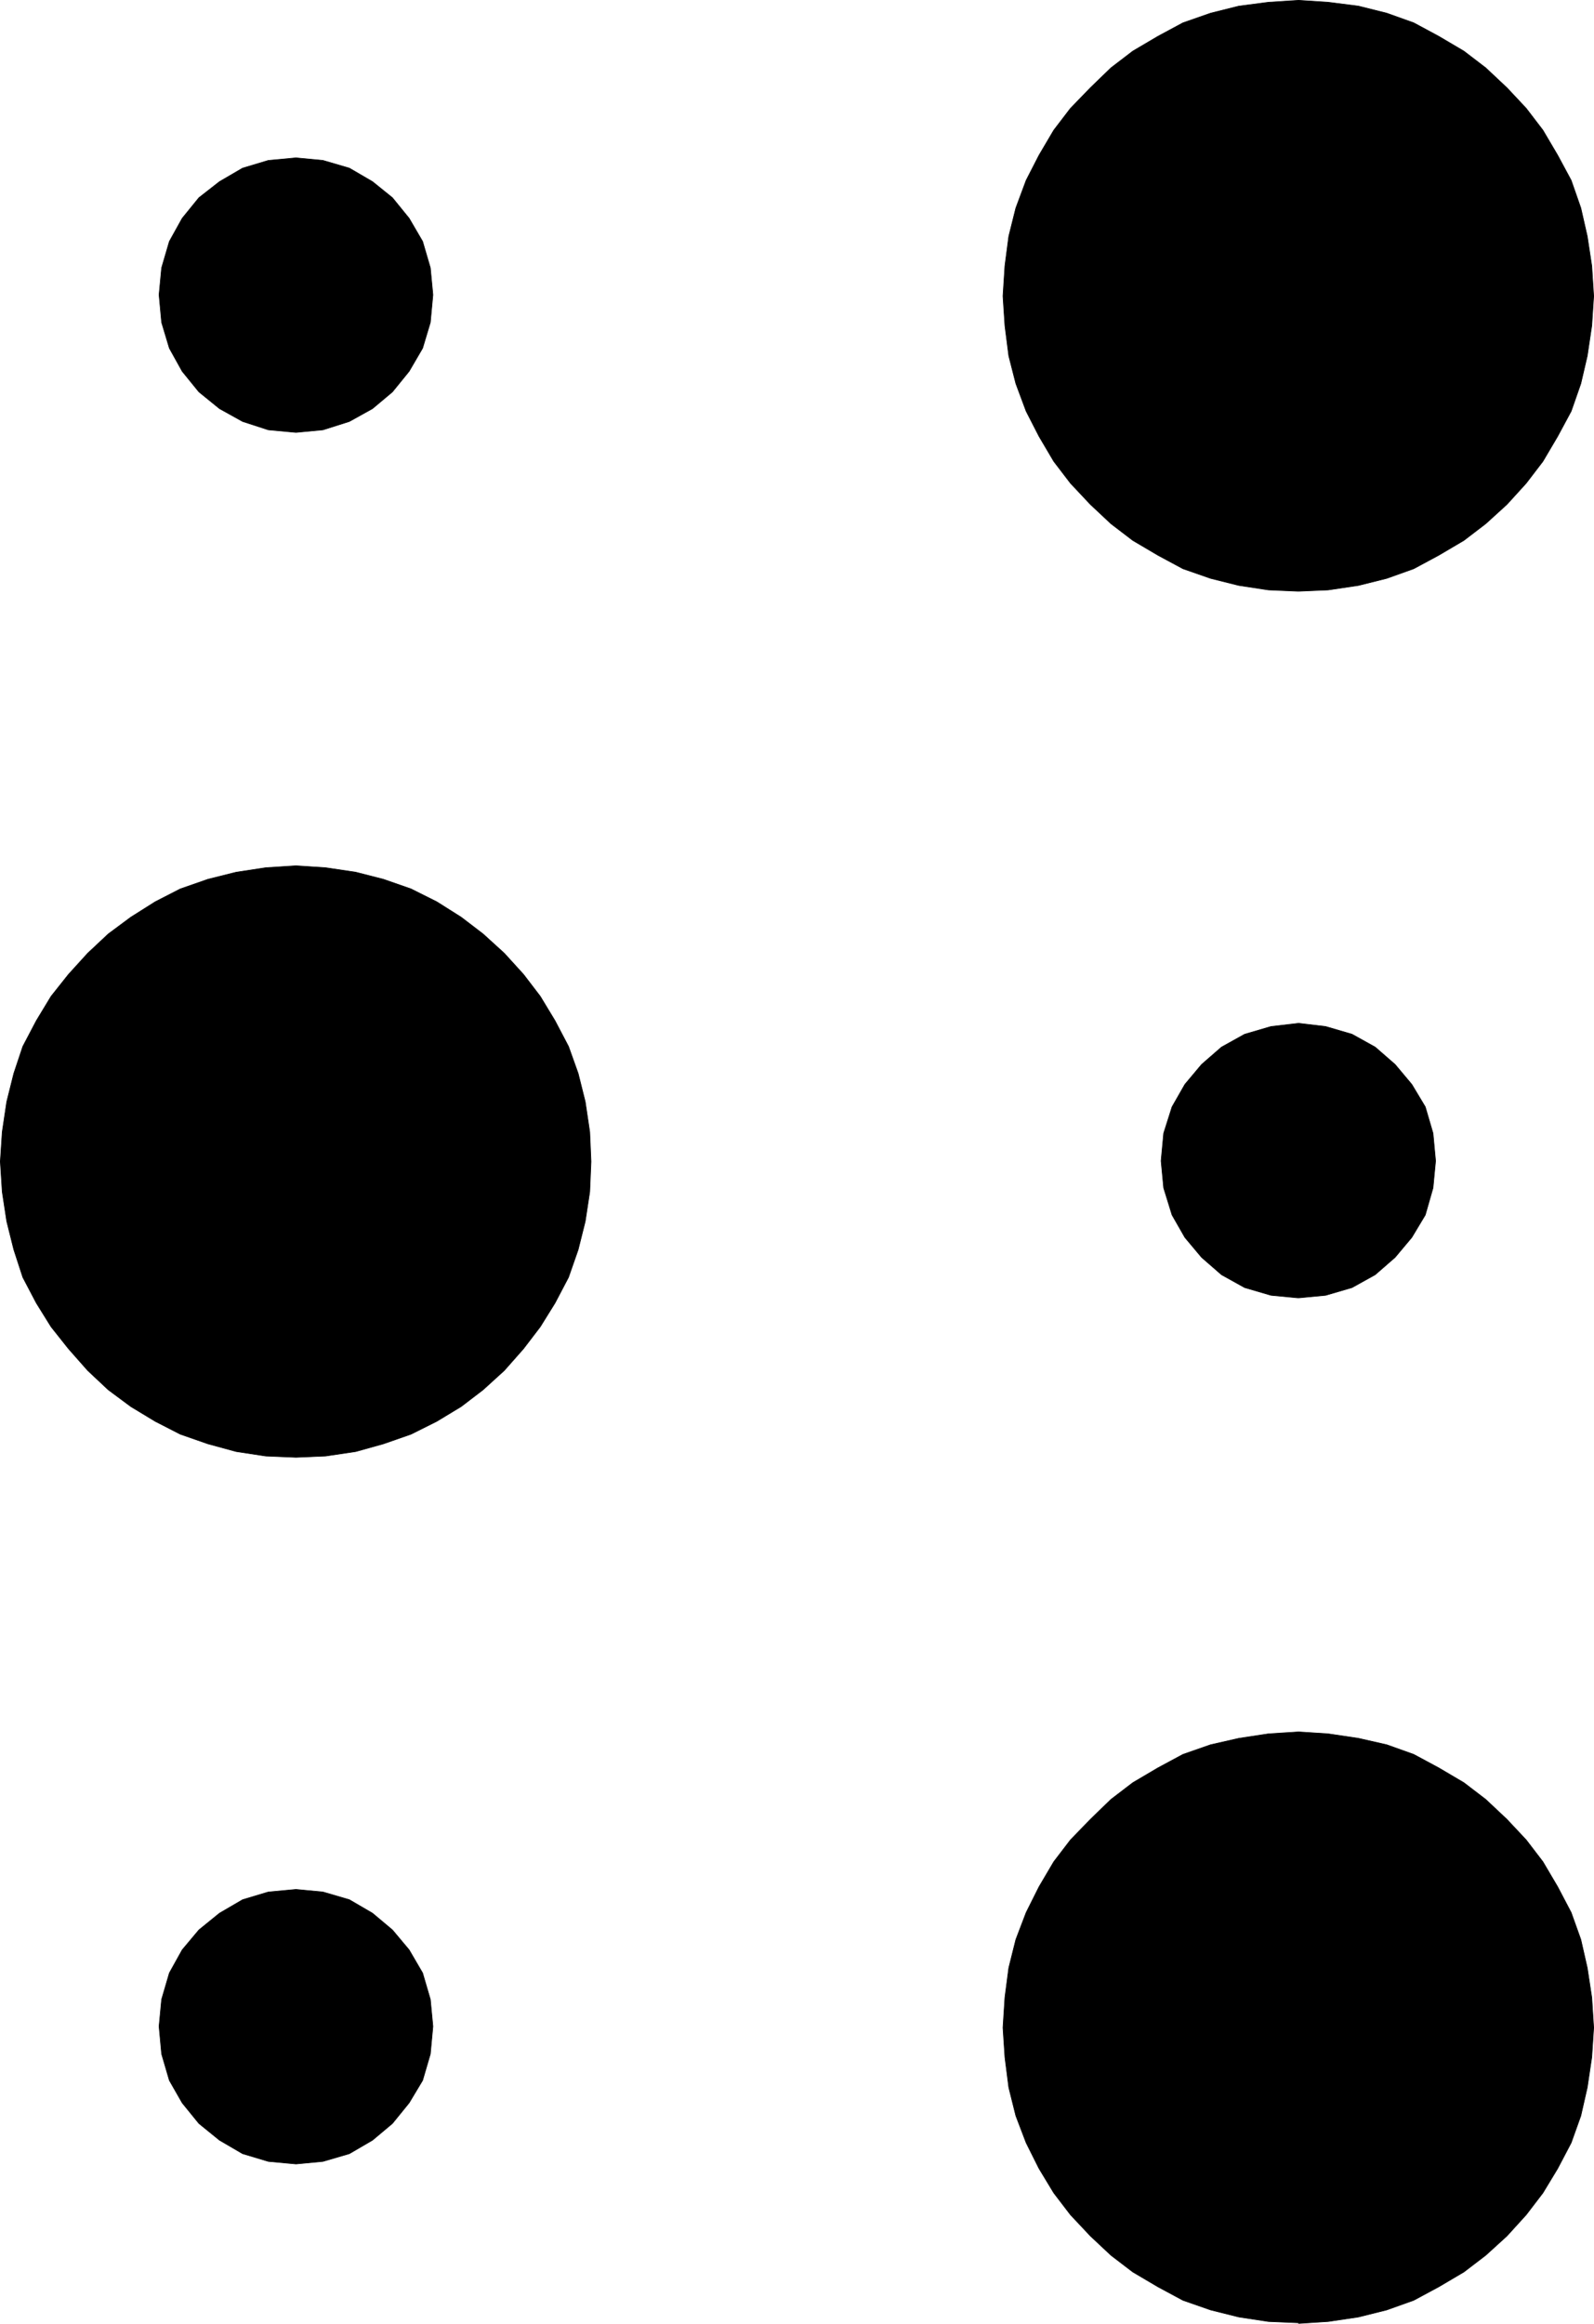
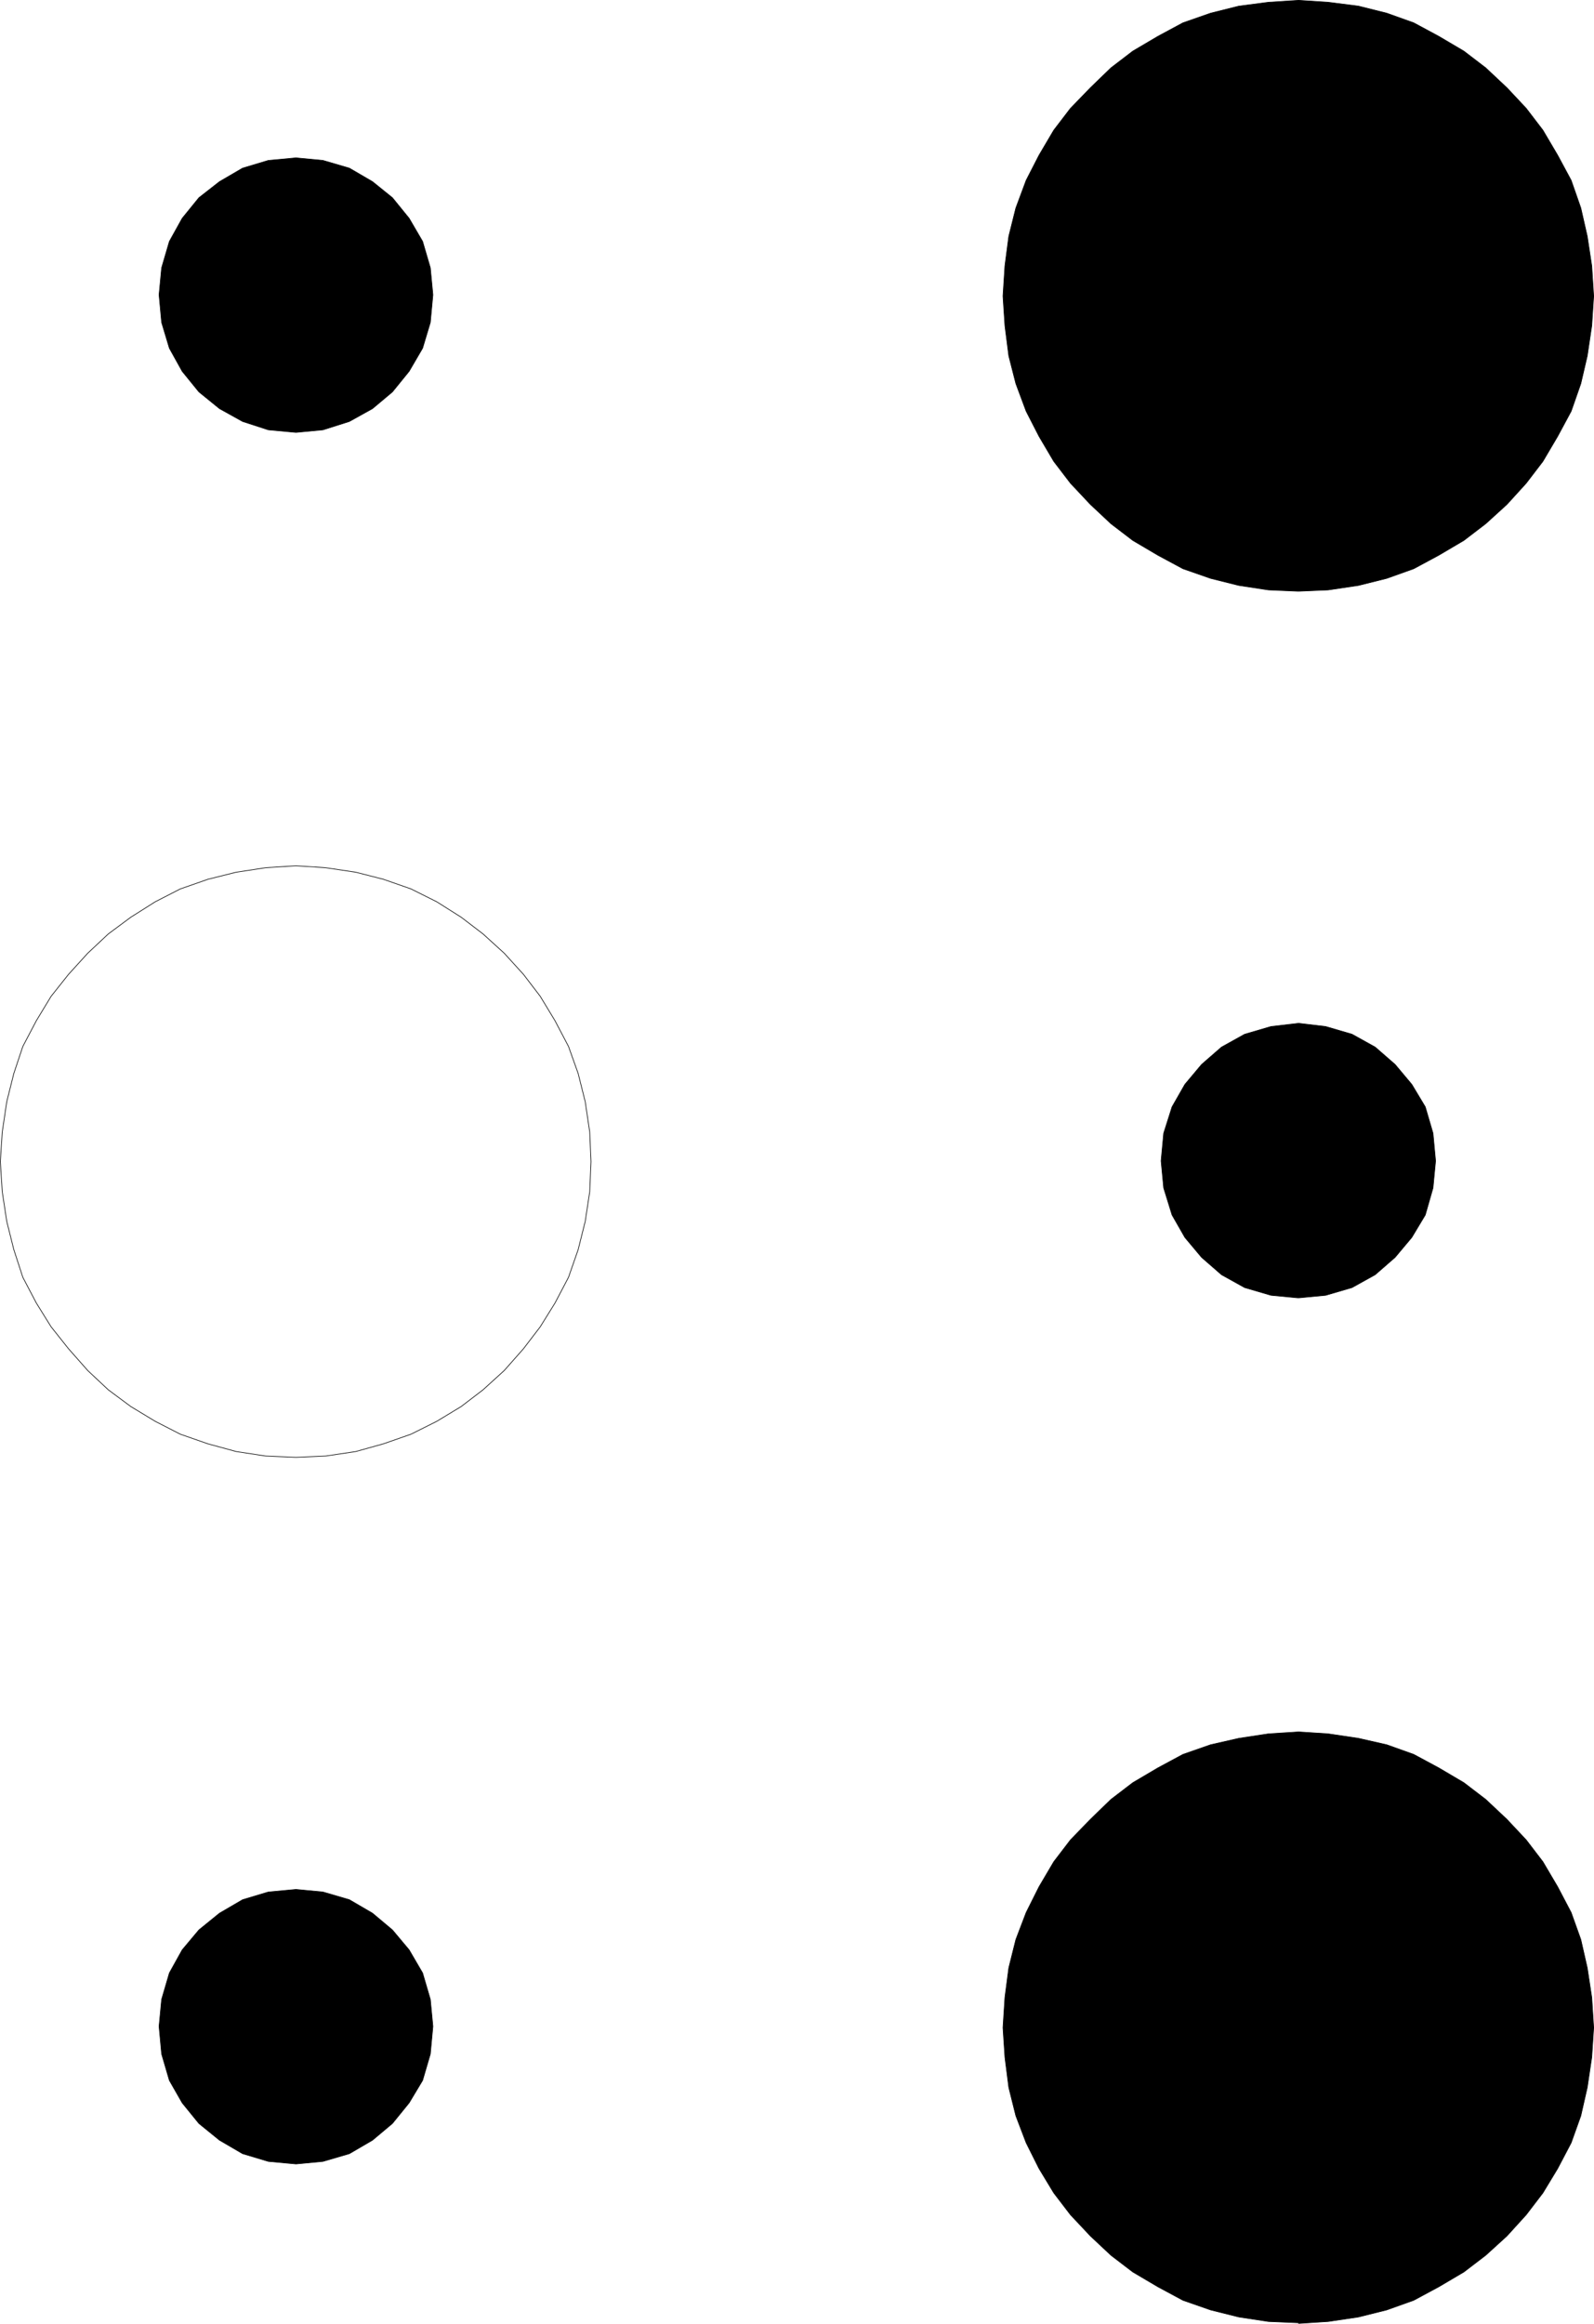
<svg xmlns="http://www.w3.org/2000/svg" xmlns:ns1="http://sodipodi.sourceforge.net/DTD/sodipodi-0.dtd" xmlns:ns2="http://www.inkscape.org/namespaces/inkscape" version="1.0" width="106.017mm" height="154.514mm" id="svg12" ns1:docname="Braille M09.wmf">
  <ns1:namedview id="namedview12" pagecolor="#ffffff" bordercolor="#000000" borderopacity="0.25" ns2:showpageshadow="2" ns2:pageopacity="0.0" ns2:pagecheckerboard="0" ns2:deskcolor="#d1d1d1" ns2:document-units="mm" />
  <defs id="defs1">
    <pattern id="WMFhbasepattern" patternUnits="userSpaceOnUse" width="6" height="6" x="0" y="0" />
  </defs>
  <path style="fill:#000000;fill-opacity:1;fill-rule:evenodd;stroke:none" d="m 326.291,148.583 -7.432,-0.323 -7.432,-1.131 -7.109,-1.778 -6.948,-2.424 -6.301,-3.393 -6.301,-3.717 -5.493,-4.201 -5.17,-4.848 -5.009,-5.332 -4.201,-5.494 -3.716,-6.302 -3.231,-6.302 -2.585,-6.948 -1.777,-6.948 -0.969,-7.595 -0.485,-7.433 0.485,-7.595 0.969,-7.433 1.777,-7.11 2.585,-6.948 3.231,-6.302 3.716,-6.302 4.201,-5.494 5.009,-5.171 5.17,-5.009 5.493,-4.201 6.301,-3.717 6.301,-3.393 6.948,-2.424 7.109,-1.778 7.432,-0.97 7.594,-0.485 7.432,0.485 7.594,0.97 7.109,1.778 6.786,2.424 6.301,3.393 6.301,3.717 5.493,4.201 5.332,5.009 4.847,5.171 4.201,5.494 3.716,6.302 3.393,6.302 2.424,6.948 1.616,7.11 1.131,7.433 0.485,7.595 -0.485,7.433 -1.131,7.595 -1.616,6.948 -2.424,6.948 -3.393,6.302 -3.716,6.302 -4.201,5.494 -4.847,5.332 -5.332,4.848 -5.493,4.201 -6.301,3.717 -6.301,3.393 -6.786,2.424 -7.109,1.778 -7.594,1.131 -7.432,0.323 v 0 z" id="path1" />
  <path style="fill:none;stroke:#000000;stroke-width:0.162px;stroke-linecap:round;stroke-linejoin:round;stroke-miterlimit:4;stroke-dasharray:none;stroke-opacity:1" d="m 326.291,148.583 -7.432,-0.323 -7.432,-1.131 -7.109,-1.778 -6.948,-2.424 -6.301,-3.393 -6.301,-3.717 -5.493,-4.201 -5.17,-4.848 -5.009,-5.332 -4.201,-5.494 -3.716,-6.302 -3.231,-6.302 -2.585,-6.948 -1.777,-6.948 -0.969,-7.595 -0.485,-7.433 0.485,-7.595 0.969,-7.433 1.777,-7.11 2.585,-6.948 3.231,-6.302 3.716,-6.302 4.201,-5.494 5.009,-5.171 5.17,-5.009 5.493,-4.201 6.301,-3.717 6.301,-3.393 6.948,-2.424 7.109,-1.778 7.432,-0.97 7.594,-0.485 7.432,0.485 7.594,0.97 7.109,1.778 6.786,2.424 6.301,3.393 6.301,3.717 5.493,4.201 5.332,5.009 4.847,5.171 4.201,5.494 3.716,6.302 3.393,6.302 2.424,6.948 1.616,7.11 1.131,7.433 0.485,7.595 -0.485,7.433 -1.131,7.595 -1.616,6.948 -2.424,6.948 -3.393,6.302 -3.716,6.302 -4.201,5.494 -4.847,5.332 -5.332,4.848 -5.493,4.201 -6.301,3.717 -6.301,3.393 -6.786,2.424 -7.109,1.778 -7.594,1.131 -7.432,0.323 v 0" id="path2" />
-   <path style="fill:#000000;fill-opacity:1;fill-rule:evenodd;stroke:none" d="m 74.403,366.246 -7.594,-0.323 -7.432,-1.131 -7.109,-1.939 -6.948,-2.424 -6.301,-3.232 -6.14,-3.717 -5.655,-4.201 -5.17,-4.848 -4.847,-5.494 -4.362,-5.494 -3.716,-5.979 -3.393,-6.464 -2.262,-6.948 -1.777,-7.11 -1.131,-7.433 -0.485,-7.595 0.485,-7.433 1.131,-7.595 1.777,-7.11 2.262,-6.787 3.393,-6.464 3.716,-6.14 4.362,-5.494 4.847,-5.333 5.17,-4.848 5.655,-4.201 6.14,-3.878 6.301,-3.232 6.948,-2.424 7.109,-1.778 7.432,-1.131 7.594,-0.485 7.432,0.485 7.594,1.131 6.948,1.778 6.948,2.424 6.463,3.232 6.14,3.878 5.493,4.201 5.332,4.848 4.847,5.333 4.201,5.494 3.716,6.14 3.393,6.464 2.424,6.787 1.777,7.11 1.131,7.595 0.323,7.433 -0.323,7.595 -1.131,7.433 -1.777,7.11 -2.424,6.948 -3.393,6.464 -3.716,5.979 -4.201,5.494 -4.847,5.494 -5.332,4.848 -5.493,4.201 -6.14,3.717 -6.463,3.232 -6.948,2.424 -6.948,1.939 -7.594,1.131 z" id="path3" />
  <path style="fill:none;stroke:#000000;stroke-width:0.162px;stroke-linecap:round;stroke-linejoin:round;stroke-miterlimit:4;stroke-dasharray:none;stroke-opacity:1" d="m 74.403,366.246 -7.594,-0.323 -7.432,-1.131 -7.109,-1.939 -6.948,-2.424 -6.301,-3.232 -6.14,-3.717 -5.655,-4.201 -5.17,-4.848 -4.847,-5.494 -4.362,-5.494 -3.716,-5.979 -3.393,-6.464 -2.262,-6.948 -1.777,-7.11 -1.131,-7.433 -0.485,-7.595 0.485,-7.433 1.131,-7.595 1.777,-7.11 2.262,-6.787 3.393,-6.464 3.716,-6.14 4.362,-5.494 4.847,-5.333 5.17,-4.848 5.655,-4.201 6.14,-3.878 6.301,-3.232 6.948,-2.424 7.109,-1.778 7.432,-1.131 7.594,-0.485 7.432,0.485 7.594,1.131 6.948,1.778 6.948,2.424 6.463,3.232 6.14,3.878 5.493,4.201 5.332,4.848 4.847,5.333 4.201,5.494 3.716,6.14 3.393,6.464 2.424,6.787 1.777,7.11 1.131,7.595 0.323,7.433 -0.323,7.595 -1.131,7.433 -1.777,7.11 -2.424,6.948 -3.393,6.464 -3.716,5.979 -4.201,5.494 -4.847,5.494 -5.332,4.848 -5.493,4.201 -6.14,3.717 -6.463,3.232 -6.948,2.424 -6.948,1.939 -7.594,1.131 -7.432,0.323 v 0" id="path4" />
  <path style="fill:#000000;fill-opacity:1;fill-rule:evenodd;stroke:none" d="m 326.291,583.748 -7.432,-0.323 -7.432,-1.131 -7.109,-1.778 -6.948,-2.424 -6.301,-3.393 -6.301,-3.717 -5.493,-4.201 -5.17,-4.848 -5.009,-5.332 -4.201,-5.494 -3.716,-6.14 -3.231,-6.464 -2.585,-6.787 -1.777,-7.11 -0.969,-7.595 -0.485,-7.433 0.485,-7.595 0.969,-7.433 1.777,-7.11 2.585,-6.787 3.231,-6.464 3.716,-6.302 4.201,-5.494 5.009,-5.171 5.17,-5.009 5.493,-4.201 6.301,-3.717 6.301,-3.393 6.948,-2.424 7.109,-1.616 7.432,-1.131 7.594,-0.485 7.432,0.485 7.594,1.131 7.109,1.616 6.786,2.424 6.301,3.393 6.301,3.717 5.493,4.201 5.332,5.009 4.847,5.171 4.201,5.494 3.716,6.302 3.393,6.464 2.424,6.787 1.616,7.11 1.131,7.433 0.485,7.595 -0.485,7.433 -1.131,7.595 -1.616,7.11 -2.424,6.787 -3.393,6.464 -3.716,6.14 -4.201,5.494 -4.847,5.332 -5.332,4.848 -5.493,4.201 -6.301,3.717 -6.301,3.393 -6.786,2.424 -7.109,1.778 -7.594,1.131 -7.432,0.485 v 0 z" id="path5" />
  <path style="fill:none;stroke:#000000;stroke-width:0.162px;stroke-linecap:round;stroke-linejoin:round;stroke-miterlimit:4;stroke-dasharray:none;stroke-opacity:1" d="m 326.291,583.748 -7.432,-0.323 -7.432,-1.131 -7.109,-1.778 -6.948,-2.424 -6.301,-3.393 -6.301,-3.717 -5.493,-4.201 -5.17,-4.848 -5.009,-5.332 -4.201,-5.494 -3.716,-6.14 -3.231,-6.464 -2.585,-6.787 -1.777,-7.11 -0.969,-7.595 -0.485,-7.433 0.485,-7.595 0.969,-7.433 1.777,-7.11 2.585,-6.787 3.231,-6.464 3.716,-6.302 4.201,-5.494 5.009,-5.171 5.17,-5.009 5.493,-4.201 6.301,-3.717 6.301,-3.393 6.948,-2.424 7.109,-1.616 7.432,-1.131 7.594,-0.485 7.432,0.485 7.594,1.131 7.109,1.616 6.786,2.424 6.301,3.393 6.301,3.717 5.493,4.201 5.332,5.009 4.847,5.171 4.201,5.494 3.716,6.302 3.393,6.464 2.424,6.787 1.616,7.11 1.131,7.433 0.485,7.595 -0.485,7.433 -1.131,7.595 -1.616,7.11 -2.424,6.787 -3.393,6.464 -3.716,6.14 -4.201,5.494 -4.847,5.332 -5.332,4.848 -5.493,4.201 -6.301,3.717 -6.301,3.393 -6.786,2.424 -7.109,1.778 -7.594,1.131 -7.432,0.485 v 0" id="path6" />
  <path style="fill:#000000;fill-opacity:1;fill-rule:evenodd;stroke:none" d="m 74.403,108.67 -6.948,-0.646 -6.463,-2.101 -5.817,-3.232 -5.17,-4.201 -4.201,-5.171 -3.231,-5.817 -1.939,-6.464 -0.646,-6.948 0.646,-6.787 1.939,-6.625 3.231,-5.817 4.201,-5.171 5.17,-4.04 5.817,-3.393 6.463,-1.939 6.948,-0.646 6.786,0.646 6.624,1.939 5.817,3.393 5.009,4.04 4.201,5.171 3.393,5.817 1.939,6.625 0.646,6.787 -0.646,6.948 -1.939,6.464 -3.393,5.817 -4.201,5.171 -5.009,4.201 -5.817,3.232 -6.624,2.101 z" id="path7" />
  <path style="fill:none;stroke:#000000;stroke-width:0.162px;stroke-linecap:round;stroke-linejoin:round;stroke-miterlimit:4;stroke-dasharray:none;stroke-opacity:1" d="m 74.403,108.67 -6.948,-0.646 -6.463,-2.101 -5.817,-3.232 -5.17,-4.201 -4.201,-5.171 -3.231,-5.817 -1.939,-6.464 -0.646,-6.948 0.646,-6.787 1.939,-6.625 3.231,-5.817 4.201,-5.171 5.17,-4.04 5.817,-3.393 6.463,-1.939 6.948,-0.646 6.786,0.646 6.624,1.939 5.817,3.393 5.009,4.04 4.201,5.171 3.393,5.817 1.939,6.625 0.646,6.787 -0.646,6.948 -1.939,6.464 -3.393,5.817 -4.201,5.171 -5.009,4.201 -5.817,3.232 -6.624,2.101 -6.786,0.646 v 0" id="path8" />
-   <path style="fill:#000000;fill-opacity:1;fill-rule:evenodd;stroke:none" d="m 326.291,326.172 -6.786,-0.646 -6.624,-1.939 -5.817,-3.232 -5.009,-4.363 -4.201,-5.009 -3.231,-5.656 -2.1,-6.787 -0.646,-6.787 0.646,-6.948 2.1,-6.625 3.231,-5.656 4.201,-5.009 5.009,-4.363 5.817,-3.232 6.624,-1.939 6.948,-0.808 6.786,0.808 6.624,1.939 5.817,3.232 5.009,4.363 4.201,5.009 3.393,5.656 1.939,6.625 0.646,6.948 -0.646,6.787 -1.939,6.787 -3.393,5.656 -4.201,5.009 -5.009,4.363 -5.817,3.232 -6.624,1.939 -6.786,0.646 v 0 z" id="path9" />
+   <path style="fill:#000000;fill-opacity:1;fill-rule:evenodd;stroke:none" d="m 326.291,326.172 -6.786,-0.646 -6.624,-1.939 -5.817,-3.232 -5.009,-4.363 -4.201,-5.009 -3.231,-5.656 -2.1,-6.787 -0.646,-6.787 0.646,-6.948 2.1,-6.625 3.231,-5.656 4.201,-5.009 5.009,-4.363 5.817,-3.232 6.624,-1.939 6.948,-0.808 6.786,0.808 6.624,1.939 5.817,3.232 5.009,4.363 4.201,5.009 3.393,5.656 1.939,6.625 0.646,6.948 -0.646,6.787 -1.939,6.787 -3.393,5.656 -4.201,5.009 -5.009,4.363 -5.817,3.232 -6.624,1.939 -6.786,0.646 v 0 " id="path9" />
  <path style="fill:none;stroke:#000000;stroke-width:0.162px;stroke-linecap:round;stroke-linejoin:round;stroke-miterlimit:4;stroke-dasharray:none;stroke-opacity:1" d="m 326.291,326.172 -6.786,-0.646 -6.624,-1.939 -5.817,-3.232 -5.009,-4.363 -4.201,-5.009 -3.231,-5.656 -2.1,-6.787 -0.646,-6.787 0.646,-6.948 2.1,-6.625 3.231,-5.656 4.201,-5.009 5.009,-4.363 5.817,-3.232 6.624,-1.939 6.948,-0.808 6.786,0.808 6.624,1.939 5.817,3.232 5.009,4.363 4.201,5.009 3.393,5.656 1.939,6.625 0.646,6.948 -0.646,6.787 -1.939,6.787 -3.393,5.656 -4.201,5.009 -5.009,4.363 -5.817,3.232 -6.624,1.939 -6.786,0.646 v 0" id="path10" />
  <path style="fill:#000000;fill-opacity:1;fill-rule:evenodd;stroke:none" d="m 74.403,543.835 -6.948,-0.646 -6.463,-1.939 -5.817,-3.393 -5.17,-4.201 -4.201,-5.171 -3.231,-5.656 -1.939,-6.625 -0.646,-6.948 0.646,-6.787 1.939,-6.625 3.231,-5.817 4.201,-5.009 5.17,-4.201 5.817,-3.393 6.463,-1.939 6.948,-0.646 6.786,0.646 6.624,1.939 5.817,3.393 5.009,4.201 4.201,5.009 3.393,5.817 1.939,6.625 0.646,6.787 -0.646,6.948 -1.939,6.625 -3.393,5.656 -4.201,5.171 -5.009,4.201 -5.817,3.393 -6.624,1.939 -6.786,0.646 z" id="path11" />
  <path style="fill:none;stroke:#000000;stroke-width:0.162px;stroke-linecap:round;stroke-linejoin:round;stroke-miterlimit:4;stroke-dasharray:none;stroke-opacity:1" d="m 74.403,543.835 -6.948,-0.646 -6.463,-1.939 -5.817,-3.393 -5.17,-4.201 -4.201,-5.171 -3.231,-5.656 -1.939,-6.625 -0.646,-6.948 0.646,-6.787 1.939,-6.625 3.231,-5.817 4.201,-5.009 5.17,-4.201 5.817,-3.393 6.463,-1.939 6.948,-0.646 6.786,0.646 6.624,1.939 5.817,3.393 5.009,4.201 4.201,5.009 3.393,5.817 1.939,6.625 0.646,6.787 -0.646,6.948 -1.939,6.625 -3.393,5.656 -4.201,5.171 -5.009,4.201 -5.817,3.393 -6.624,1.939 -6.786,0.646 v 0" id="path12" />
</svg>